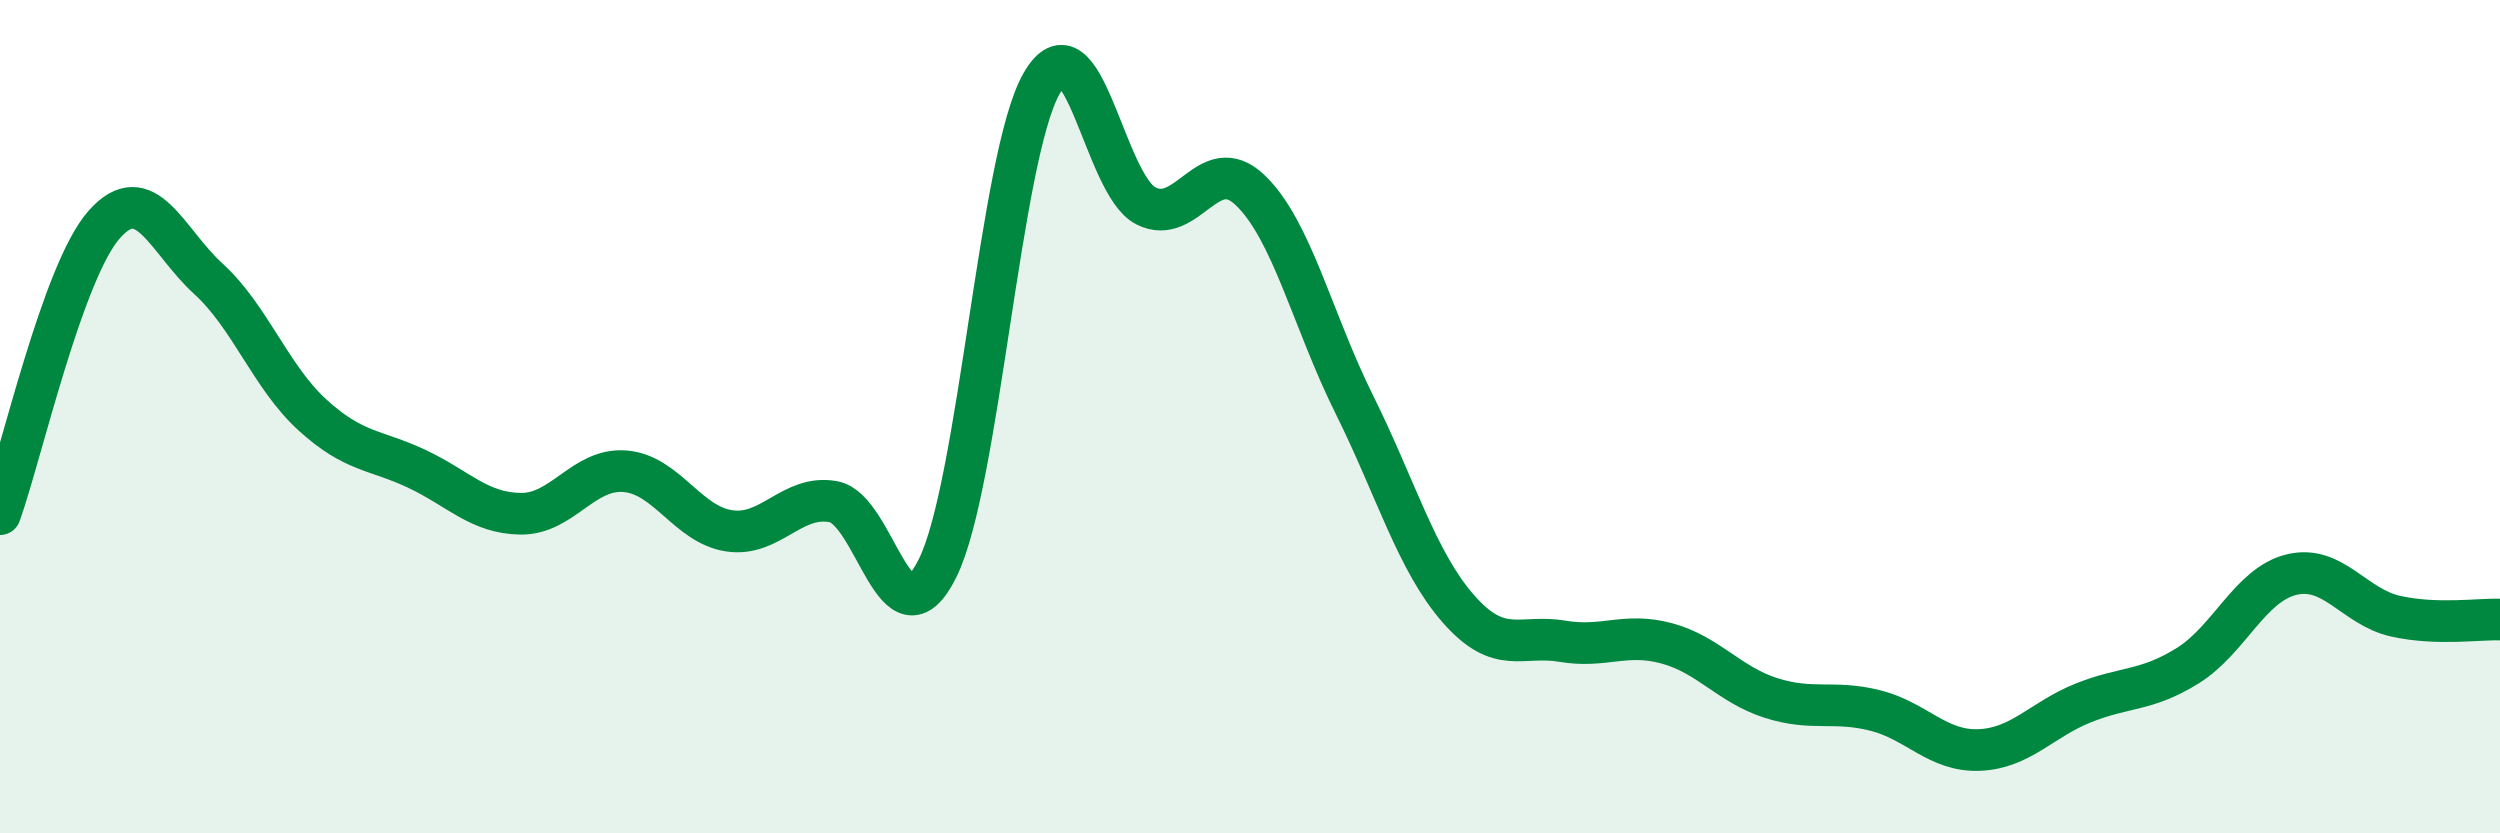
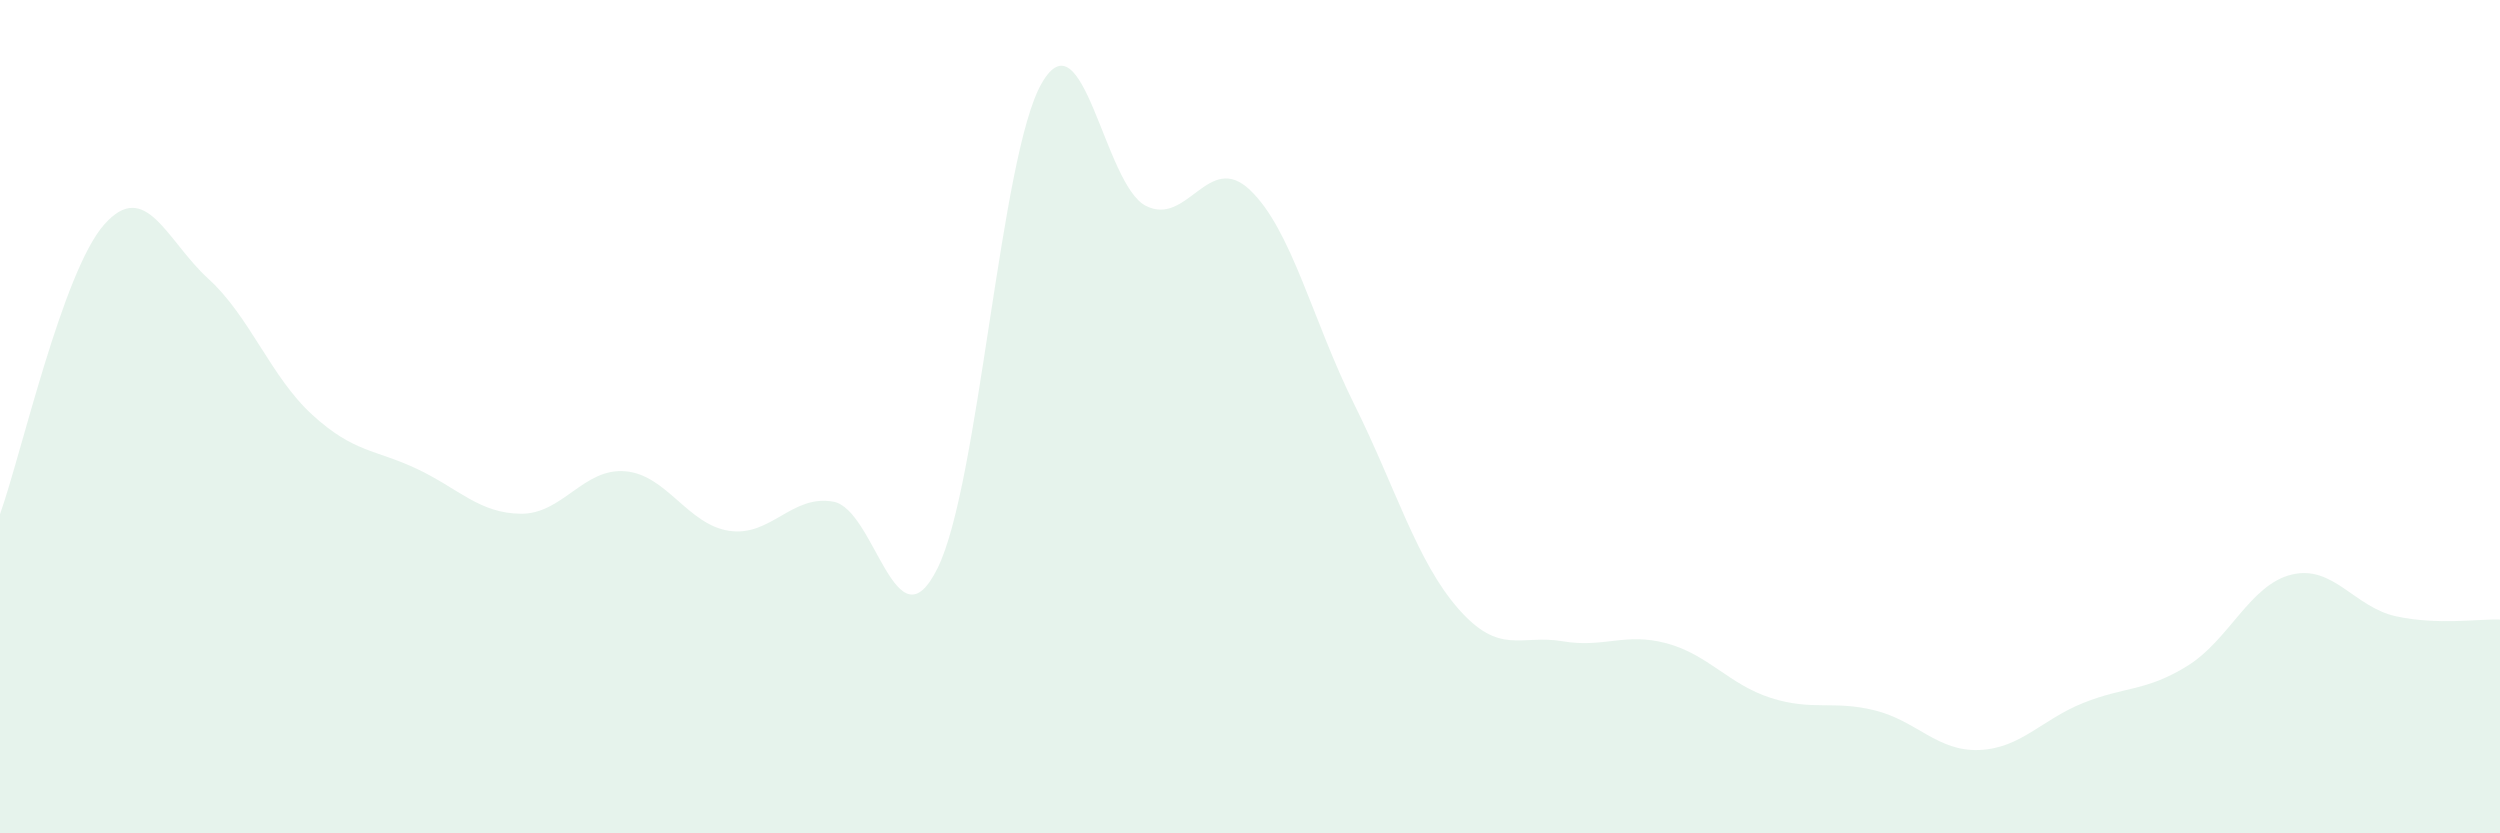
<svg xmlns="http://www.w3.org/2000/svg" width="60" height="20" viewBox="0 0 60 20">
  <path d="M 0,12.34 C 0.5,10.95 1.5,6.52 2.5,5.39 C 3.5,4.26 4,5.78 5,6.69 C 6,7.6 6.5,9.05 7.5,9.96 C 8.5,10.87 9,10.78 10,11.25 C 11,11.72 11.5,12.32 12.5,12.33 C 13.5,12.34 14,11.23 15,11.31 C 16,11.39 16.5,12.59 17.5,12.74 C 18.5,12.89 19,11.86 20,12.04 C 21,12.22 21.5,15.65 22.5,13.64 C 23.5,11.63 24,3.74 25,2 C 26,0.26 26.5,4.43 27.5,4.94 C 28.5,5.45 29,3.61 30,4.56 C 31,5.51 31.5,7.69 32.5,9.7 C 33.5,11.71 34,13.47 35,14.61 C 36,15.75 36.5,15.22 37.5,15.39 C 38.5,15.56 39,15.17 40,15.44 C 41,15.71 41.5,16.43 42.5,16.75 C 43.5,17.07 44,16.8 45,17.05 C 46,17.3 46.5,18.04 47.5,18 C 48.5,17.96 49,17.27 50,16.87 C 51,16.47 51.5,16.6 52.5,15.98 C 53.5,15.36 54,14.03 55,13.79 C 56,13.55 56.5,14.57 57.5,14.79 C 58.5,15.01 59.5,14.85 60,14.87L60 20L0 20Z" fill="#008740" opacity="0.1" stroke-linecap="round" stroke-linejoin="round" />
-   <path d="M 0,12.34 C 0.5,10.95 1.5,6.52 2.5,5.39 C 3.5,4.26 4,5.78 5,6.69 C 6,7.6 6.5,9.05 7.5,9.96 C 8.5,10.87 9,10.78 10,11.25 C 11,11.72 11.5,12.32 12.5,12.33 C 13.5,12.34 14,11.23 15,11.31 C 16,11.39 16.5,12.59 17.5,12.74 C 18.5,12.89 19,11.86 20,12.04 C 21,12.22 21.5,15.65 22.5,13.64 C 23.5,11.63 24,3.74 25,2 C 26,0.26 26.5,4.43 27.5,4.94 C 28.5,5.45 29,3.61 30,4.56 C 31,5.51 31.5,7.69 32.5,9.7 C 33.5,11.71 34,13.47 35,14.61 C 36,15.75 36.5,15.22 37.5,15.39 C 38.5,15.56 39,15.17 40,15.44 C 41,15.71 41.5,16.43 42.5,16.75 C 43.5,17.07 44,16.8 45,17.05 C 46,17.3 46.5,18.04 47.5,18 C 48.5,17.96 49,17.27 50,16.87 C 51,16.47 51.5,16.6 52.5,15.98 C 53.5,15.36 54,14.03 55,13.79 C 56,13.55 56.5,14.57 57.5,14.79 C 58.5,15.01 59.5,14.85 60,14.87" stroke="#008740" stroke-width="1" fill="none" stroke-linecap="round" stroke-linejoin="round" />
</svg>